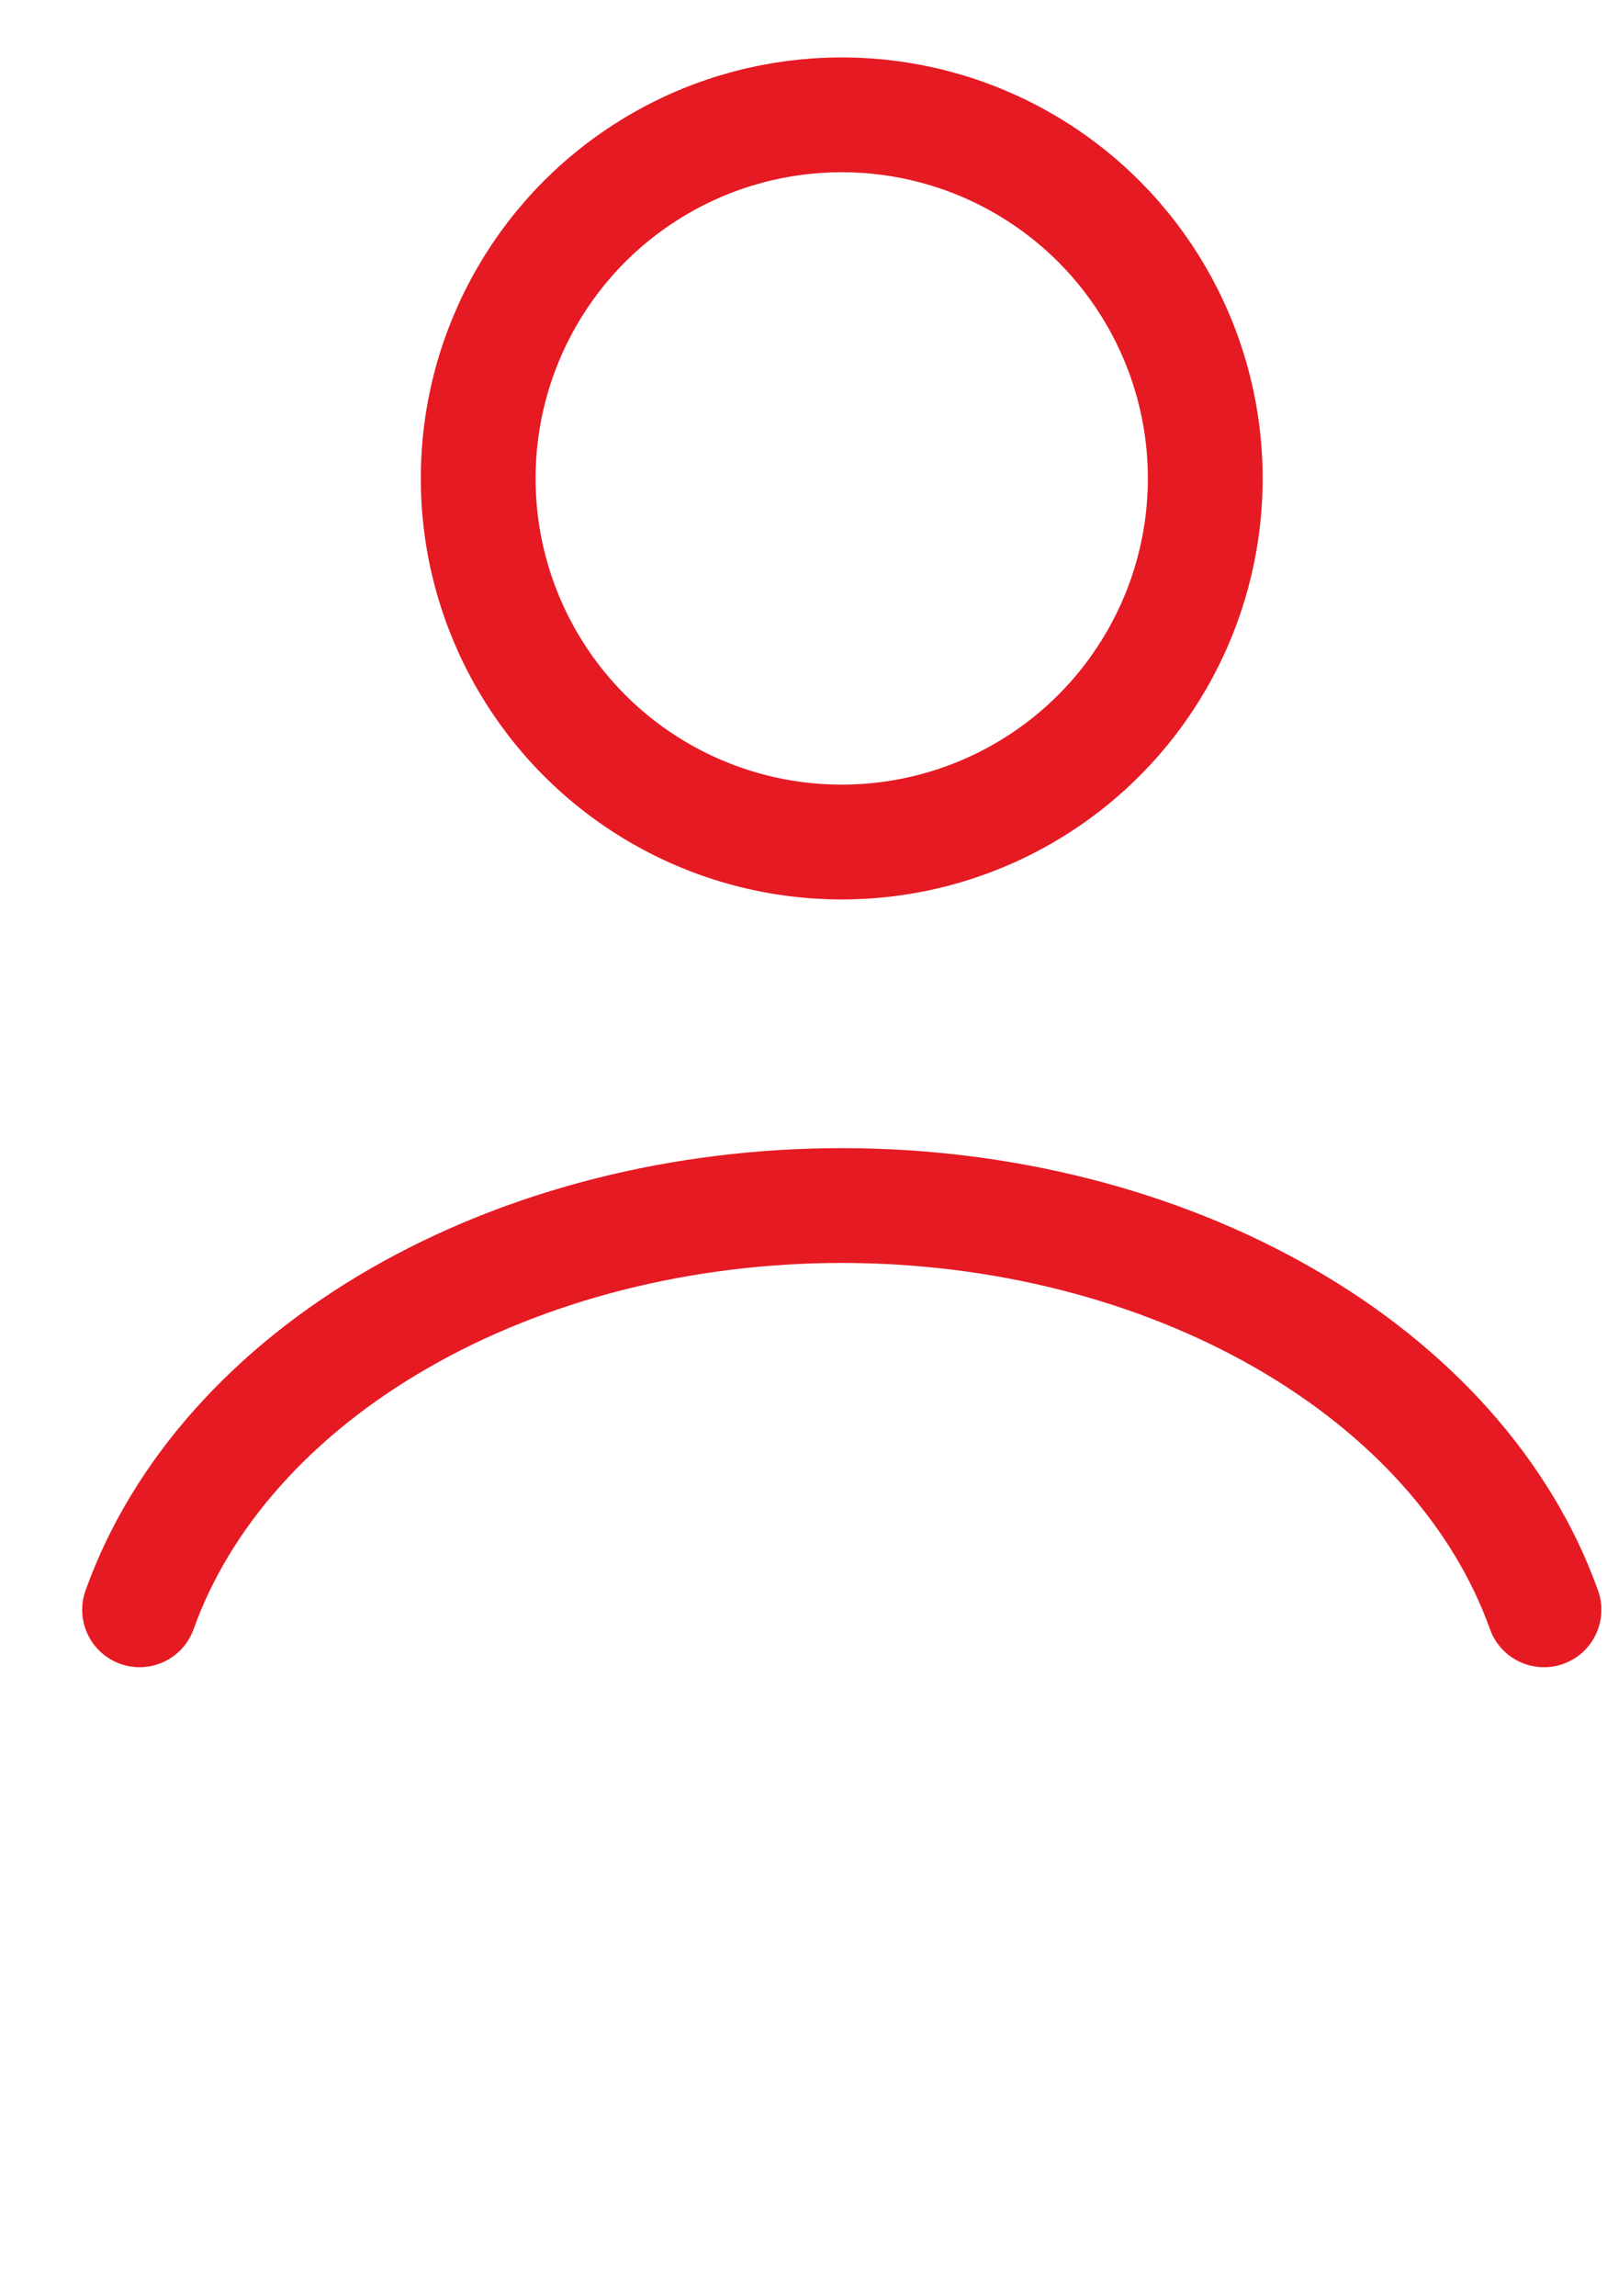
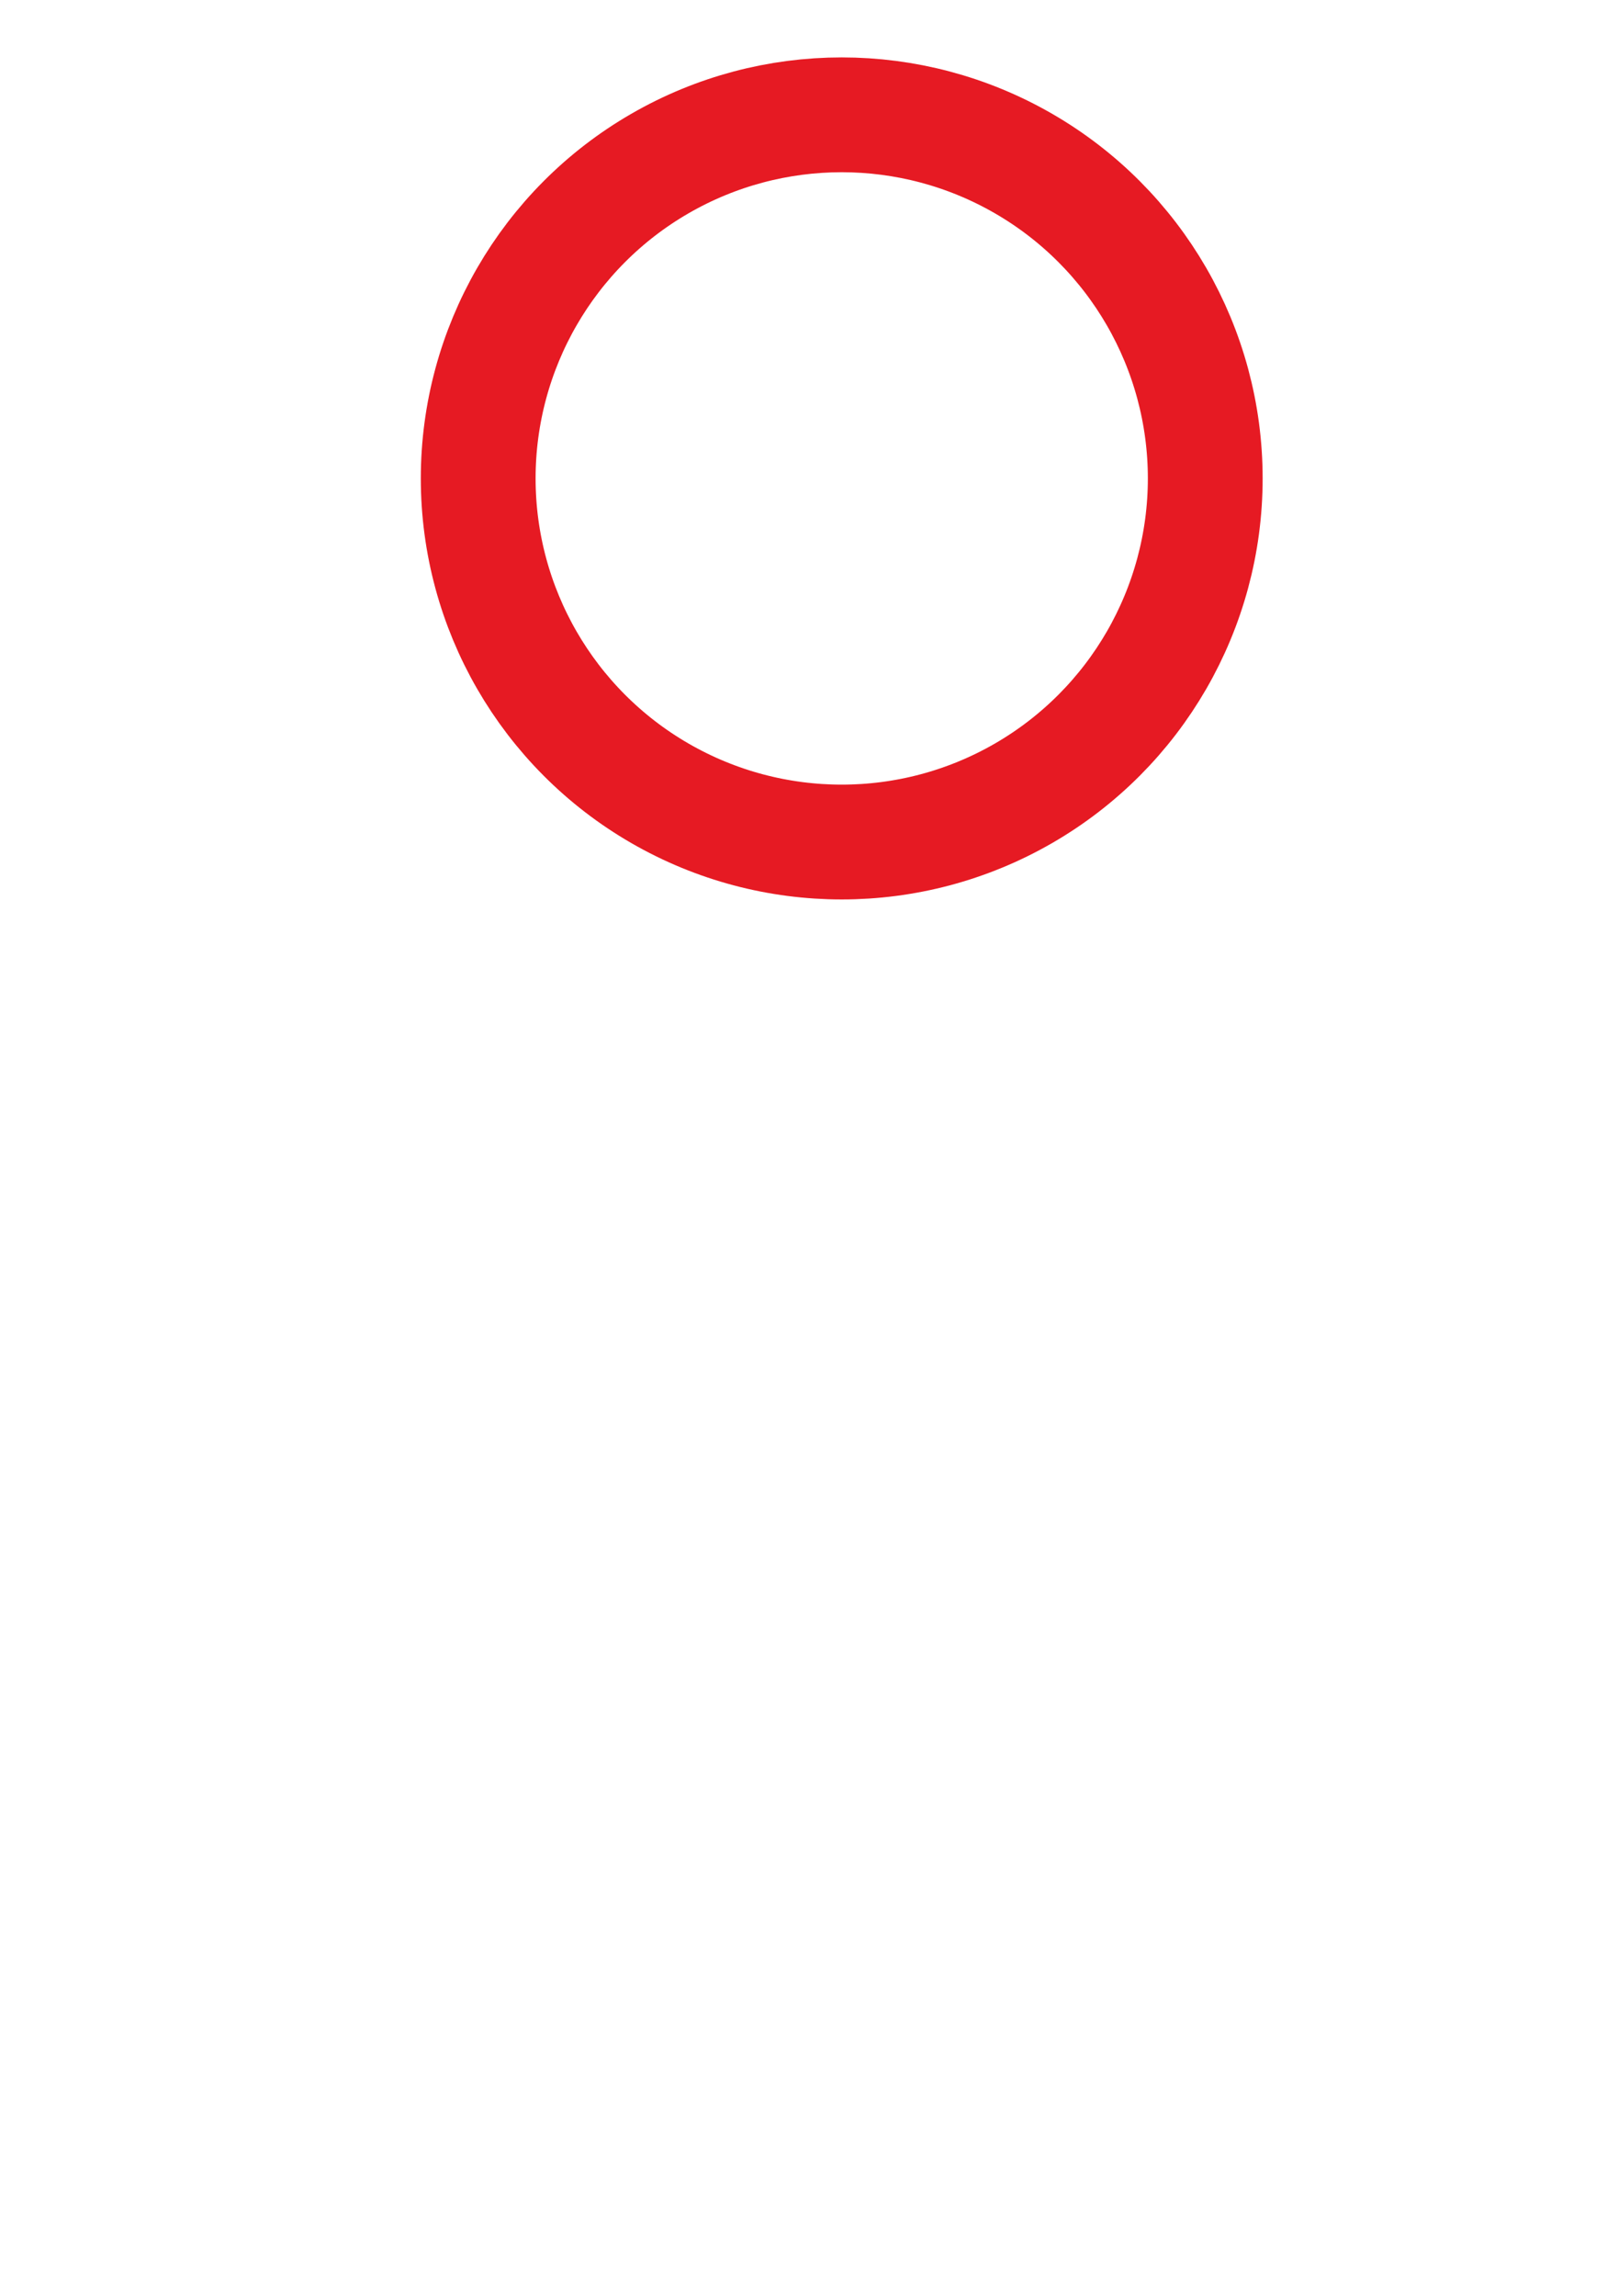
<svg xmlns="http://www.w3.org/2000/svg" width="14" height="20" viewBox="0 0 14 20" fill="none">
-   <path d="M13.451 14.021C13.09 13.011 12.295 12.118 11.189 11.482C10.083 10.845 8.728 10.5 7.333 10.5C5.939 10.5 4.584 10.845 3.478 11.482C2.372 12.118 1.577 13.011 1.216 14.021" stroke="#E61A23" stroke-linecap="round" />
  <circle cx="7.333" cy="4.167" r="3.167" stroke="#E61A23" stroke-linecap="round" />
</svg>